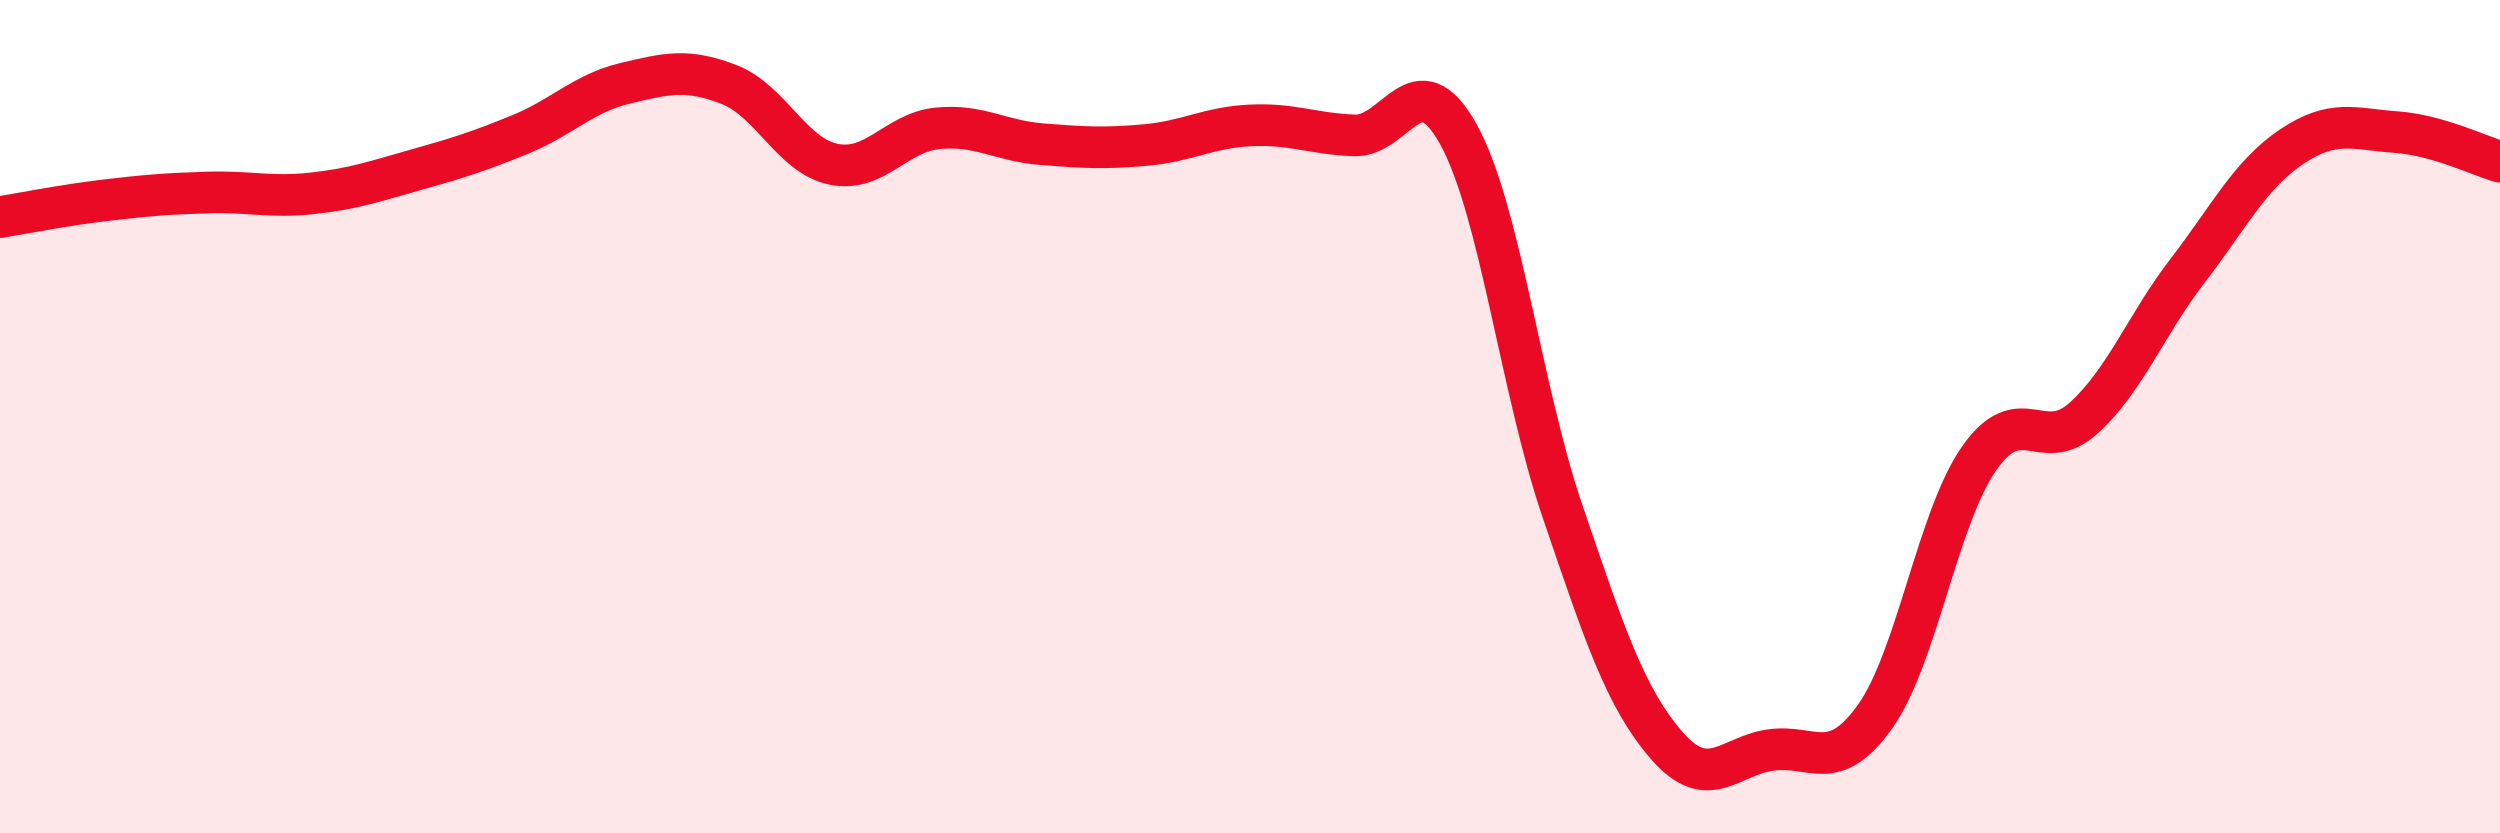
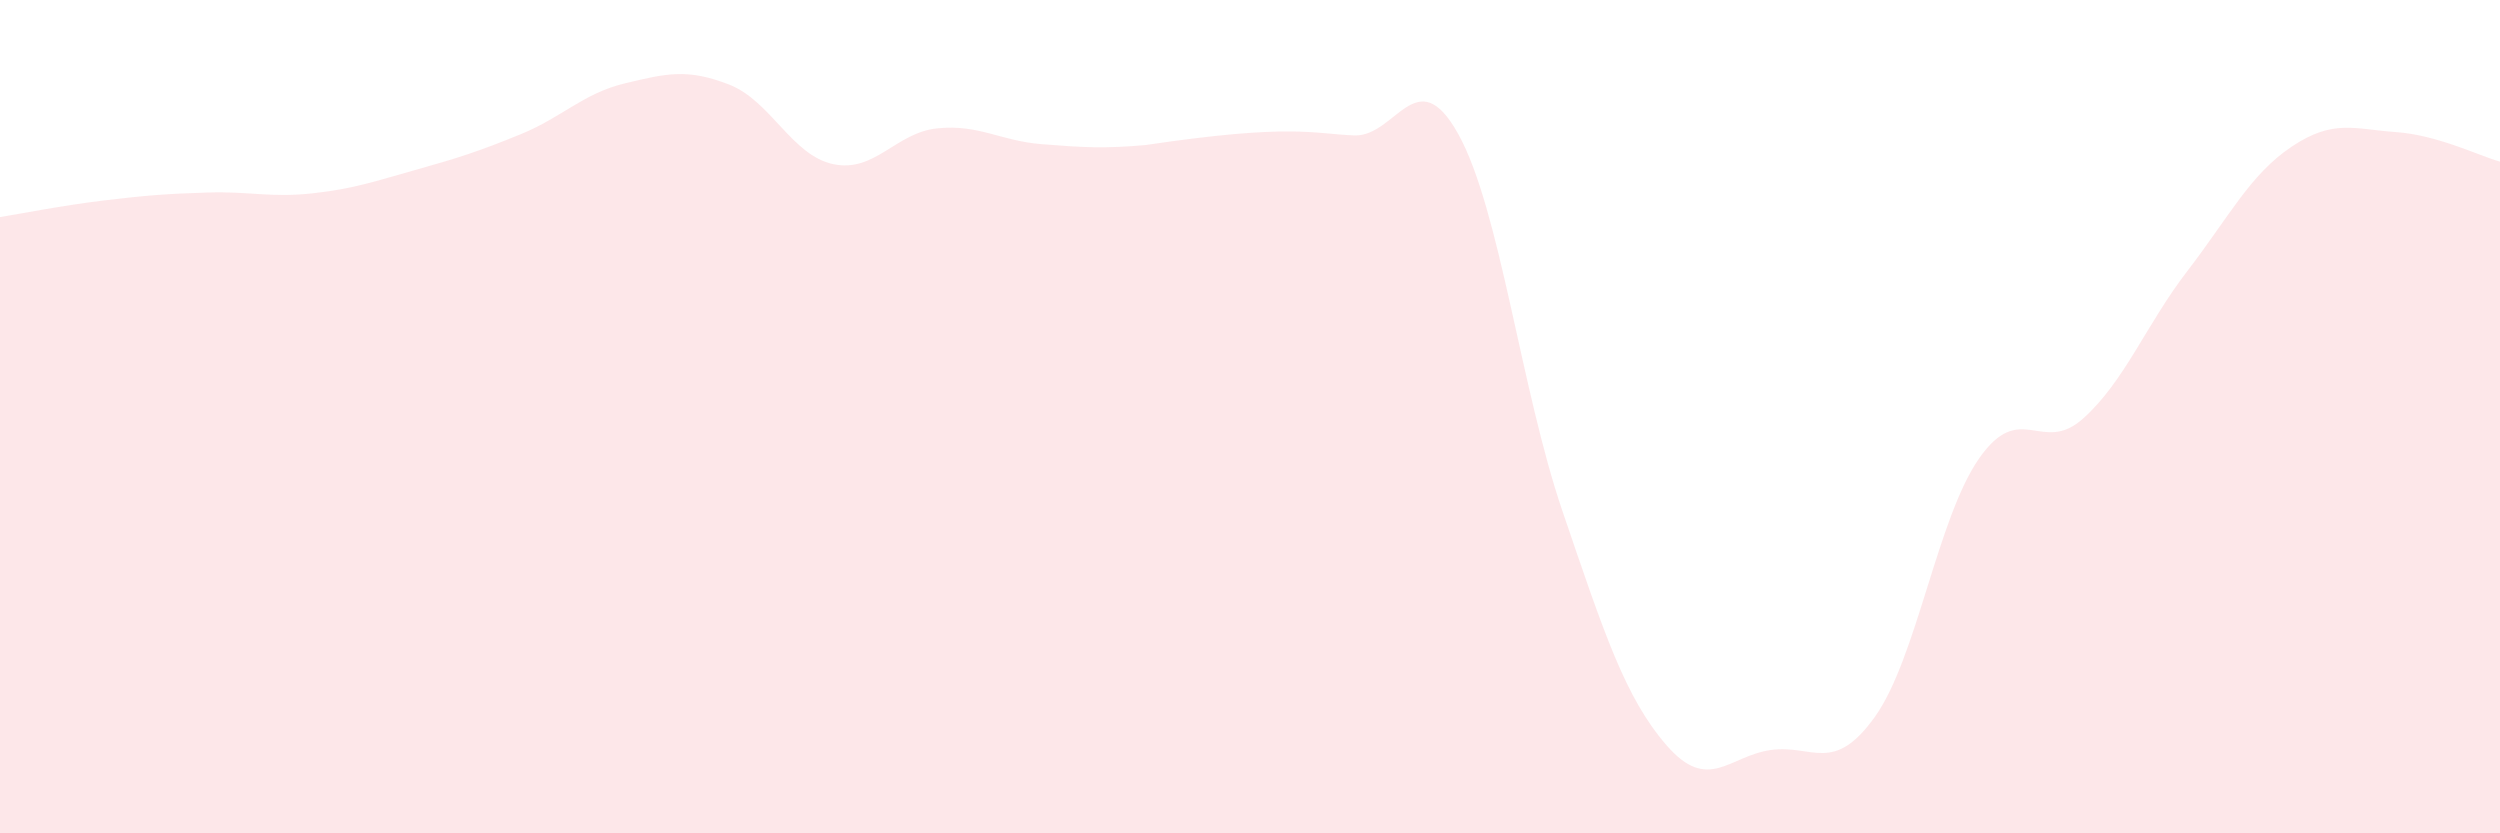
<svg xmlns="http://www.w3.org/2000/svg" width="60" height="20" viewBox="0 0 60 20">
-   <path d="M 0,5.21 C 0.5,5.13 1.5,4.93 2.5,4.81 C 3.5,4.69 4,4.65 5,4.62 C 6,4.59 6.5,4.75 7.5,4.64 C 8.5,4.53 9,4.35 10,4.07 C 11,3.79 11.5,3.63 12.5,3.22 C 13.5,2.81 14,2.24 15,2 C 16,1.76 16.5,1.64 17.5,2.03 C 18.5,2.42 19,3.73 20,3.94 C 21,4.15 21.5,3.18 22.5,3.08 C 23.5,2.98 24,3.38 25,3.46 C 26,3.54 26.5,3.57 27.5,3.48 C 28.5,3.39 29,3.06 30,3.01 C 31,2.96 31.5,3.21 32.5,3.25 C 33.5,3.29 34,1.42 35,3.22 C 36,5.02 36.5,9.34 37.5,12.27 C 38.5,15.2 39,16.74 40,17.89 C 41,19.04 41.5,18.14 42.5,18 C 43.5,17.86 44,18.6 45,17.2 C 46,15.8 46.5,12.43 47.5,11 C 48.5,9.57 49,10.94 50,10.04 C 51,9.14 51.5,7.8 52.5,6.5 C 53.5,5.2 54,4.19 55,3.52 C 56,2.85 56.5,3.1 57.5,3.17 C 58.5,3.24 59.5,3.74 60,3.88L60 20L0 20Z" fill="#EB0A25" opacity="0.1" stroke-linecap="round" stroke-linejoin="round" />
-   <path d="M 0,5.21 C 0.5,5.13 1.5,4.93 2.5,4.81 C 3.5,4.69 4,4.65 5,4.62 C 6,4.59 6.5,4.75 7.5,4.64 C 8.5,4.53 9,4.35 10,4.07 C 11,3.79 11.5,3.63 12.5,3.22 C 13.5,2.81 14,2.24 15,2 C 16,1.76 16.5,1.64 17.5,2.03 C 18.5,2.42 19,3.73 20,3.94 C 21,4.15 21.5,3.18 22.5,3.08 C 23.5,2.98 24,3.38 25,3.46 C 26,3.54 26.5,3.57 27.5,3.48 C 28.5,3.39 29,3.06 30,3.01 C 31,2.96 31.5,3.21 32.5,3.25 C 33.5,3.29 34,1.42 35,3.22 C 36,5.02 36.5,9.34 37.5,12.27 C 38.5,15.2 39,16.74 40,17.89 C 41,19.04 41.5,18.14 42.5,18 C 43.5,17.86 44,18.6 45,17.2 C 46,15.8 46.5,12.43 47.5,11 C 48.5,9.57 49,10.94 50,10.04 C 51,9.14 51.5,7.8 52.5,6.5 C 53.5,5.2 54,4.19 55,3.52 C 56,2.85 56.5,3.1 57.5,3.17 C 58.5,3.24 59.5,3.74 60,3.88" stroke="#EB0A25" stroke-width="1" fill="none" stroke-linecap="round" stroke-linejoin="round" />
+   <path d="M 0,5.21 C 0.5,5.13 1.5,4.93 2.5,4.81 C 3.5,4.69 4,4.65 5,4.62 C 6,4.59 6.5,4.75 7.5,4.64 C 8.5,4.53 9,4.35 10,4.07 C 11,3.79 11.5,3.63 12.5,3.22 C 13.5,2.81 14,2.24 15,2 C 16,1.76 16.5,1.64 17.5,2.03 C 18.5,2.42 19,3.73 20,3.94 C 21,4.15 21.5,3.18 22.5,3.08 C 23.5,2.98 24,3.38 25,3.46 C 26,3.54 26.5,3.57 27.5,3.48 C 31,2.96 31.5,3.21 32.5,3.25 C 33.5,3.29 34,1.42 35,3.22 C 36,5.02 36.5,9.34 37.5,12.27 C 38.5,15.2 39,16.74 40,17.89 C 41,19.04 41.5,18.14 42.5,18 C 43.5,17.86 44,18.6 45,17.2 C 46,15.8 46.5,12.43 47.5,11 C 48.5,9.57 49,10.94 50,10.04 C 51,9.14 51.5,7.8 52.5,6.5 C 53.5,5.2 54,4.19 55,3.52 C 56,2.85 56.5,3.1 57.5,3.17 C 58.5,3.24 59.5,3.74 60,3.88L60 20L0 20Z" fill="#EB0A25" opacity="0.1" stroke-linecap="round" stroke-linejoin="round" />
</svg>